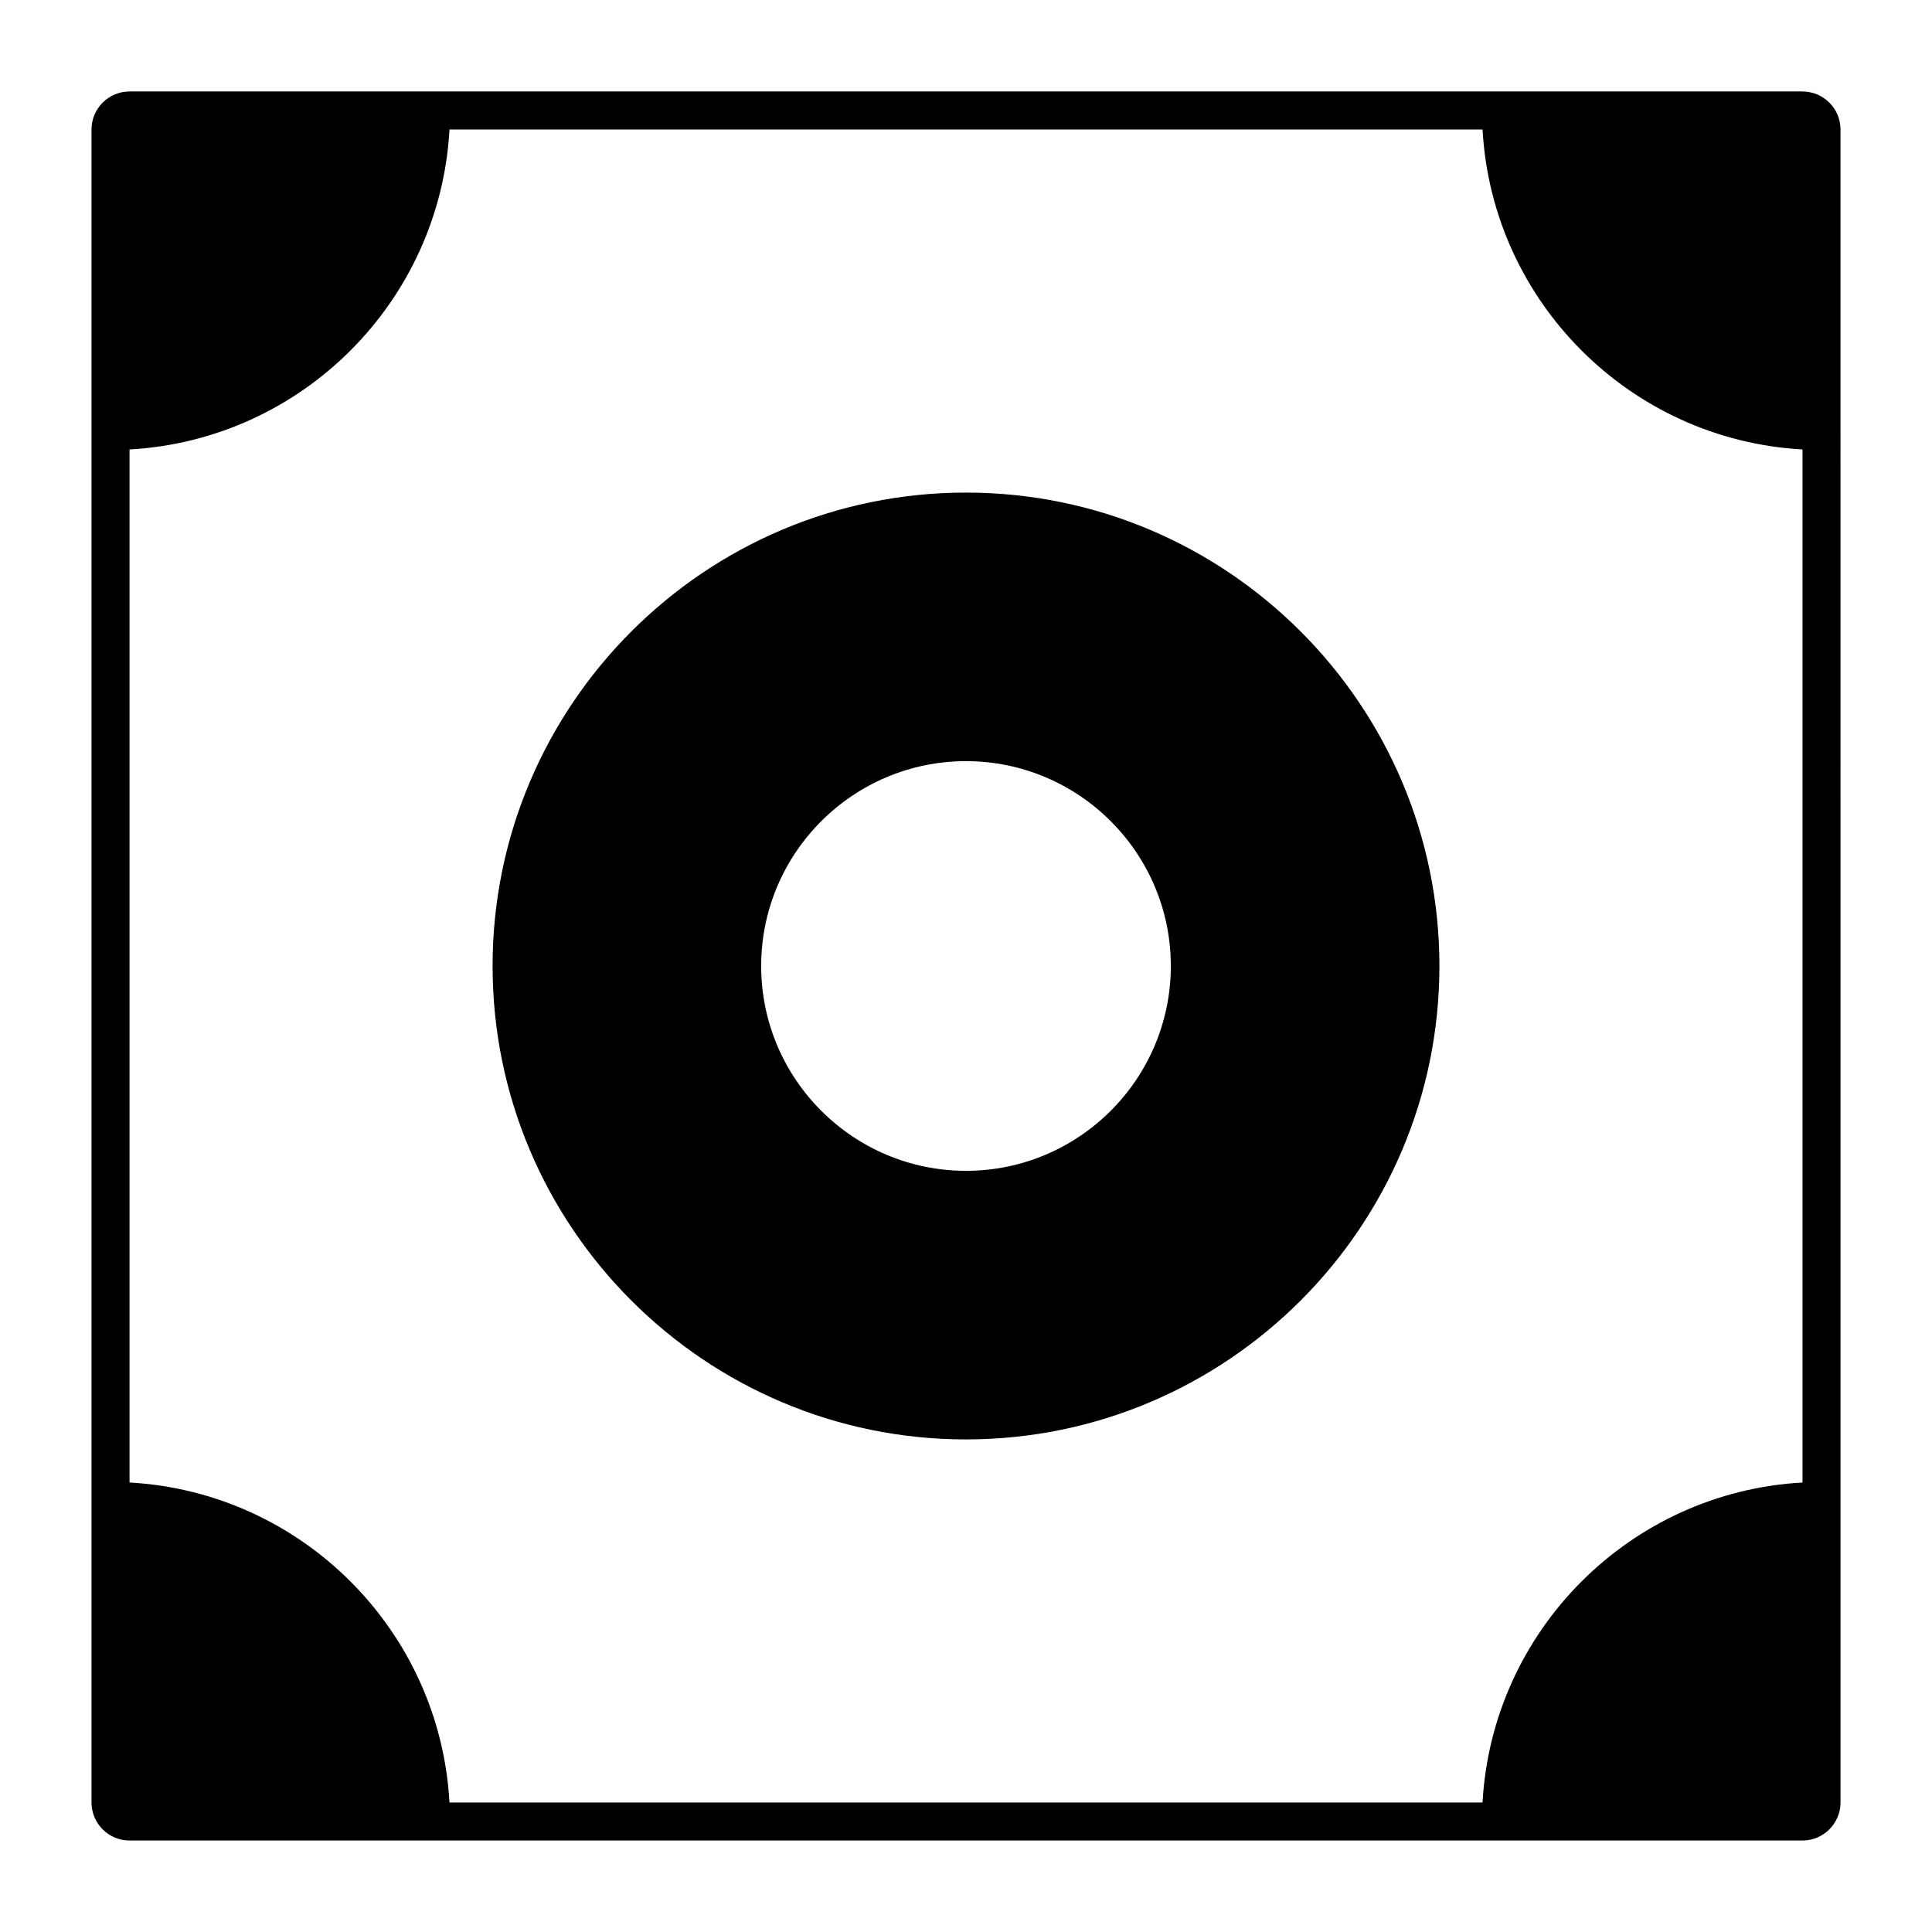
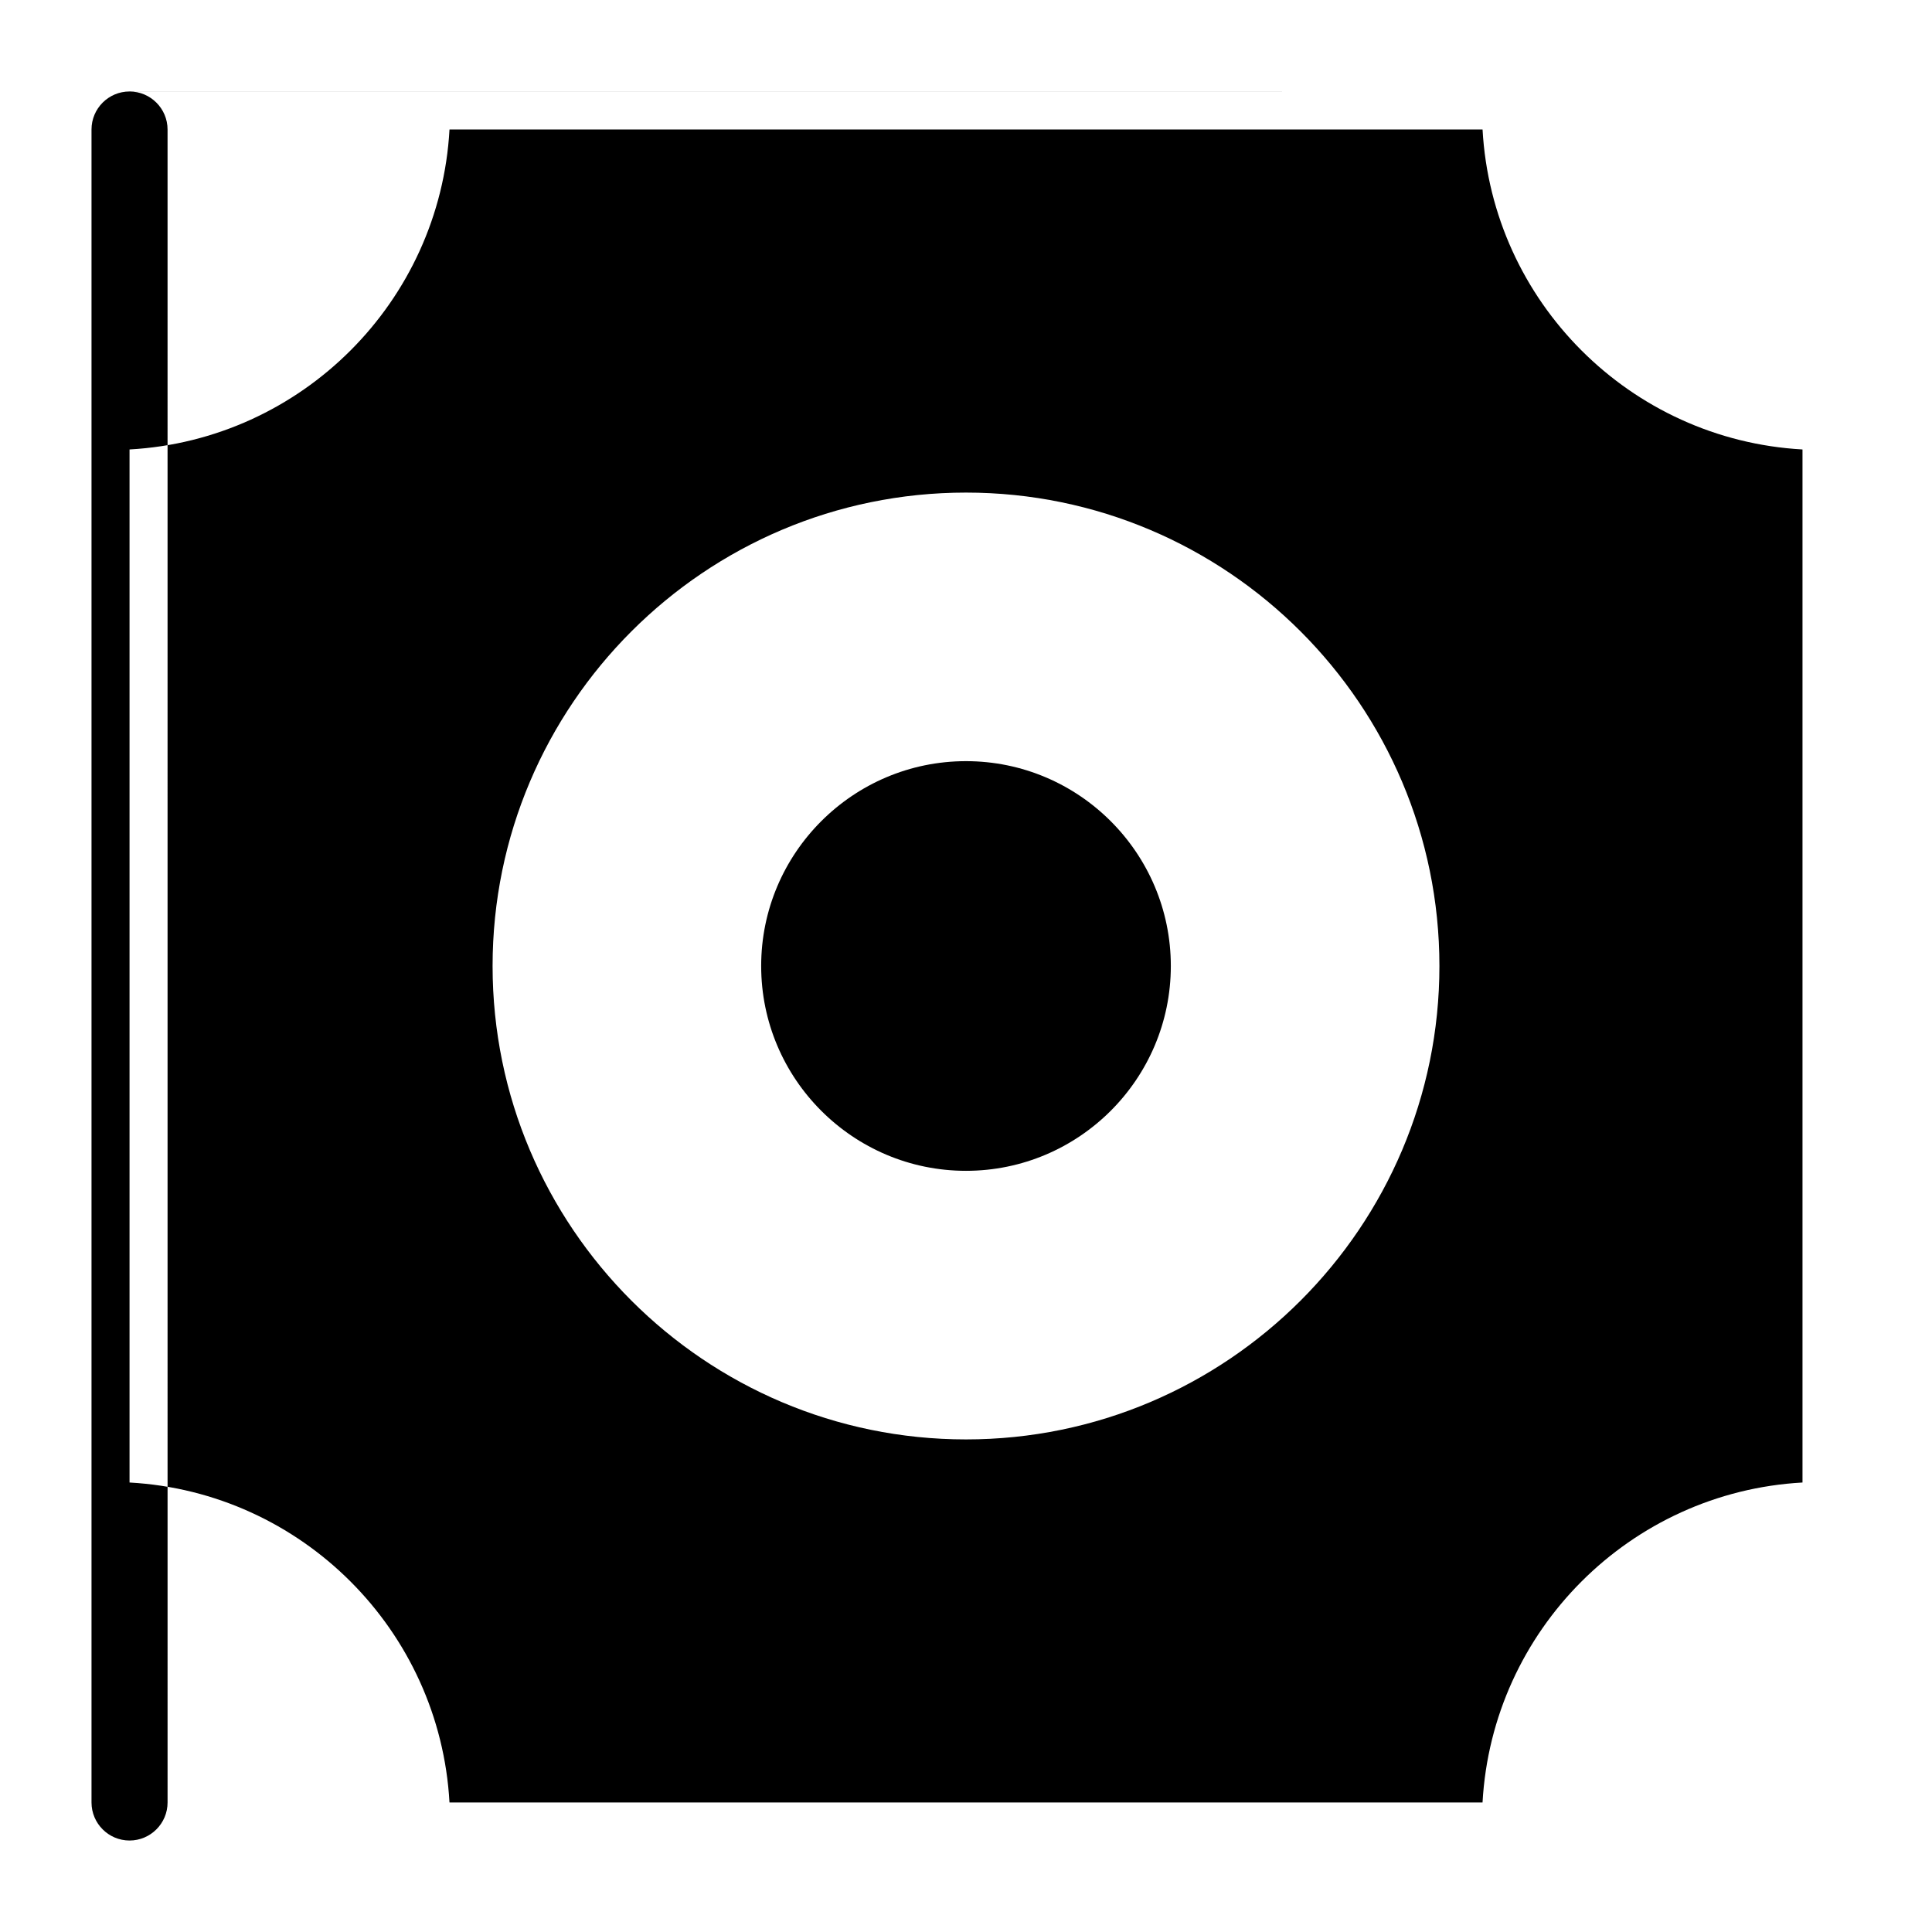
<svg xmlns="http://www.w3.org/2000/svg" fill="#000000" width="800px" height="800px" version="1.1" viewBox="144 144 512 512">
-   <path d="m400 274.54c-69.176 0-125.46 56.281-125.46 125.46s56.281 125.46 125.46 125.46 125.46-56.281 125.46-125.46c-0.004-69.18-56.281-125.46-125.46-125.46zm0 179.74c-29.93 0-54.281-24.348-54.281-54.281-0.004-29.934 24.348-54.285 54.281-54.285 29.93 0 54.281 24.352 54.281 54.285s-24.352 54.281-54.281 54.281zm221.68-286.04h-443.35c-5.559 0-10.078 4.519-10.078 10.078v443.36c0 5.555 4.519 10.078 10.078 10.078h443.35c5.555 0 10.078-4.523 10.078-10.078l-0.004-443.36c0-5.555-4.519-10.074-10.074-10.074zm0 368.64c-45.645 2.543-82.25 39.145-84.793 84.793h-273.77c-2.543-45.645-39.145-82.25-84.789-84.793v-273.77c45.645-2.543 82.25-39.145 84.793-84.793h273.77c2.539 45.648 39.141 82.25 84.789 84.793z" />
+   <path d="m400 274.54c-69.176 0-125.46 56.281-125.46 125.46s56.281 125.46 125.46 125.46 125.46-56.281 125.46-125.46c-0.004-69.18-56.281-125.46-125.46-125.46zm0 179.74c-29.93 0-54.281-24.348-54.281-54.281-0.004-29.934 24.348-54.285 54.281-54.285 29.93 0 54.281 24.352 54.281 54.285s-24.352 54.281-54.281 54.281zm221.68-286.04h-443.35c-5.559 0-10.078 4.519-10.078 10.078v443.36c0 5.555 4.519 10.078 10.078 10.078c5.555 0 10.078-4.523 10.078-10.078l-0.004-443.36c0-5.555-4.519-10.074-10.074-10.074zm0 368.64c-45.645 2.543-82.25 39.145-84.793 84.793h-273.77c-2.543-45.645-39.145-82.25-84.789-84.793v-273.77c45.645-2.543 82.25-39.145 84.793-84.793h273.77c2.539 45.648 39.141 82.25 84.789 84.793z" />
</svg>